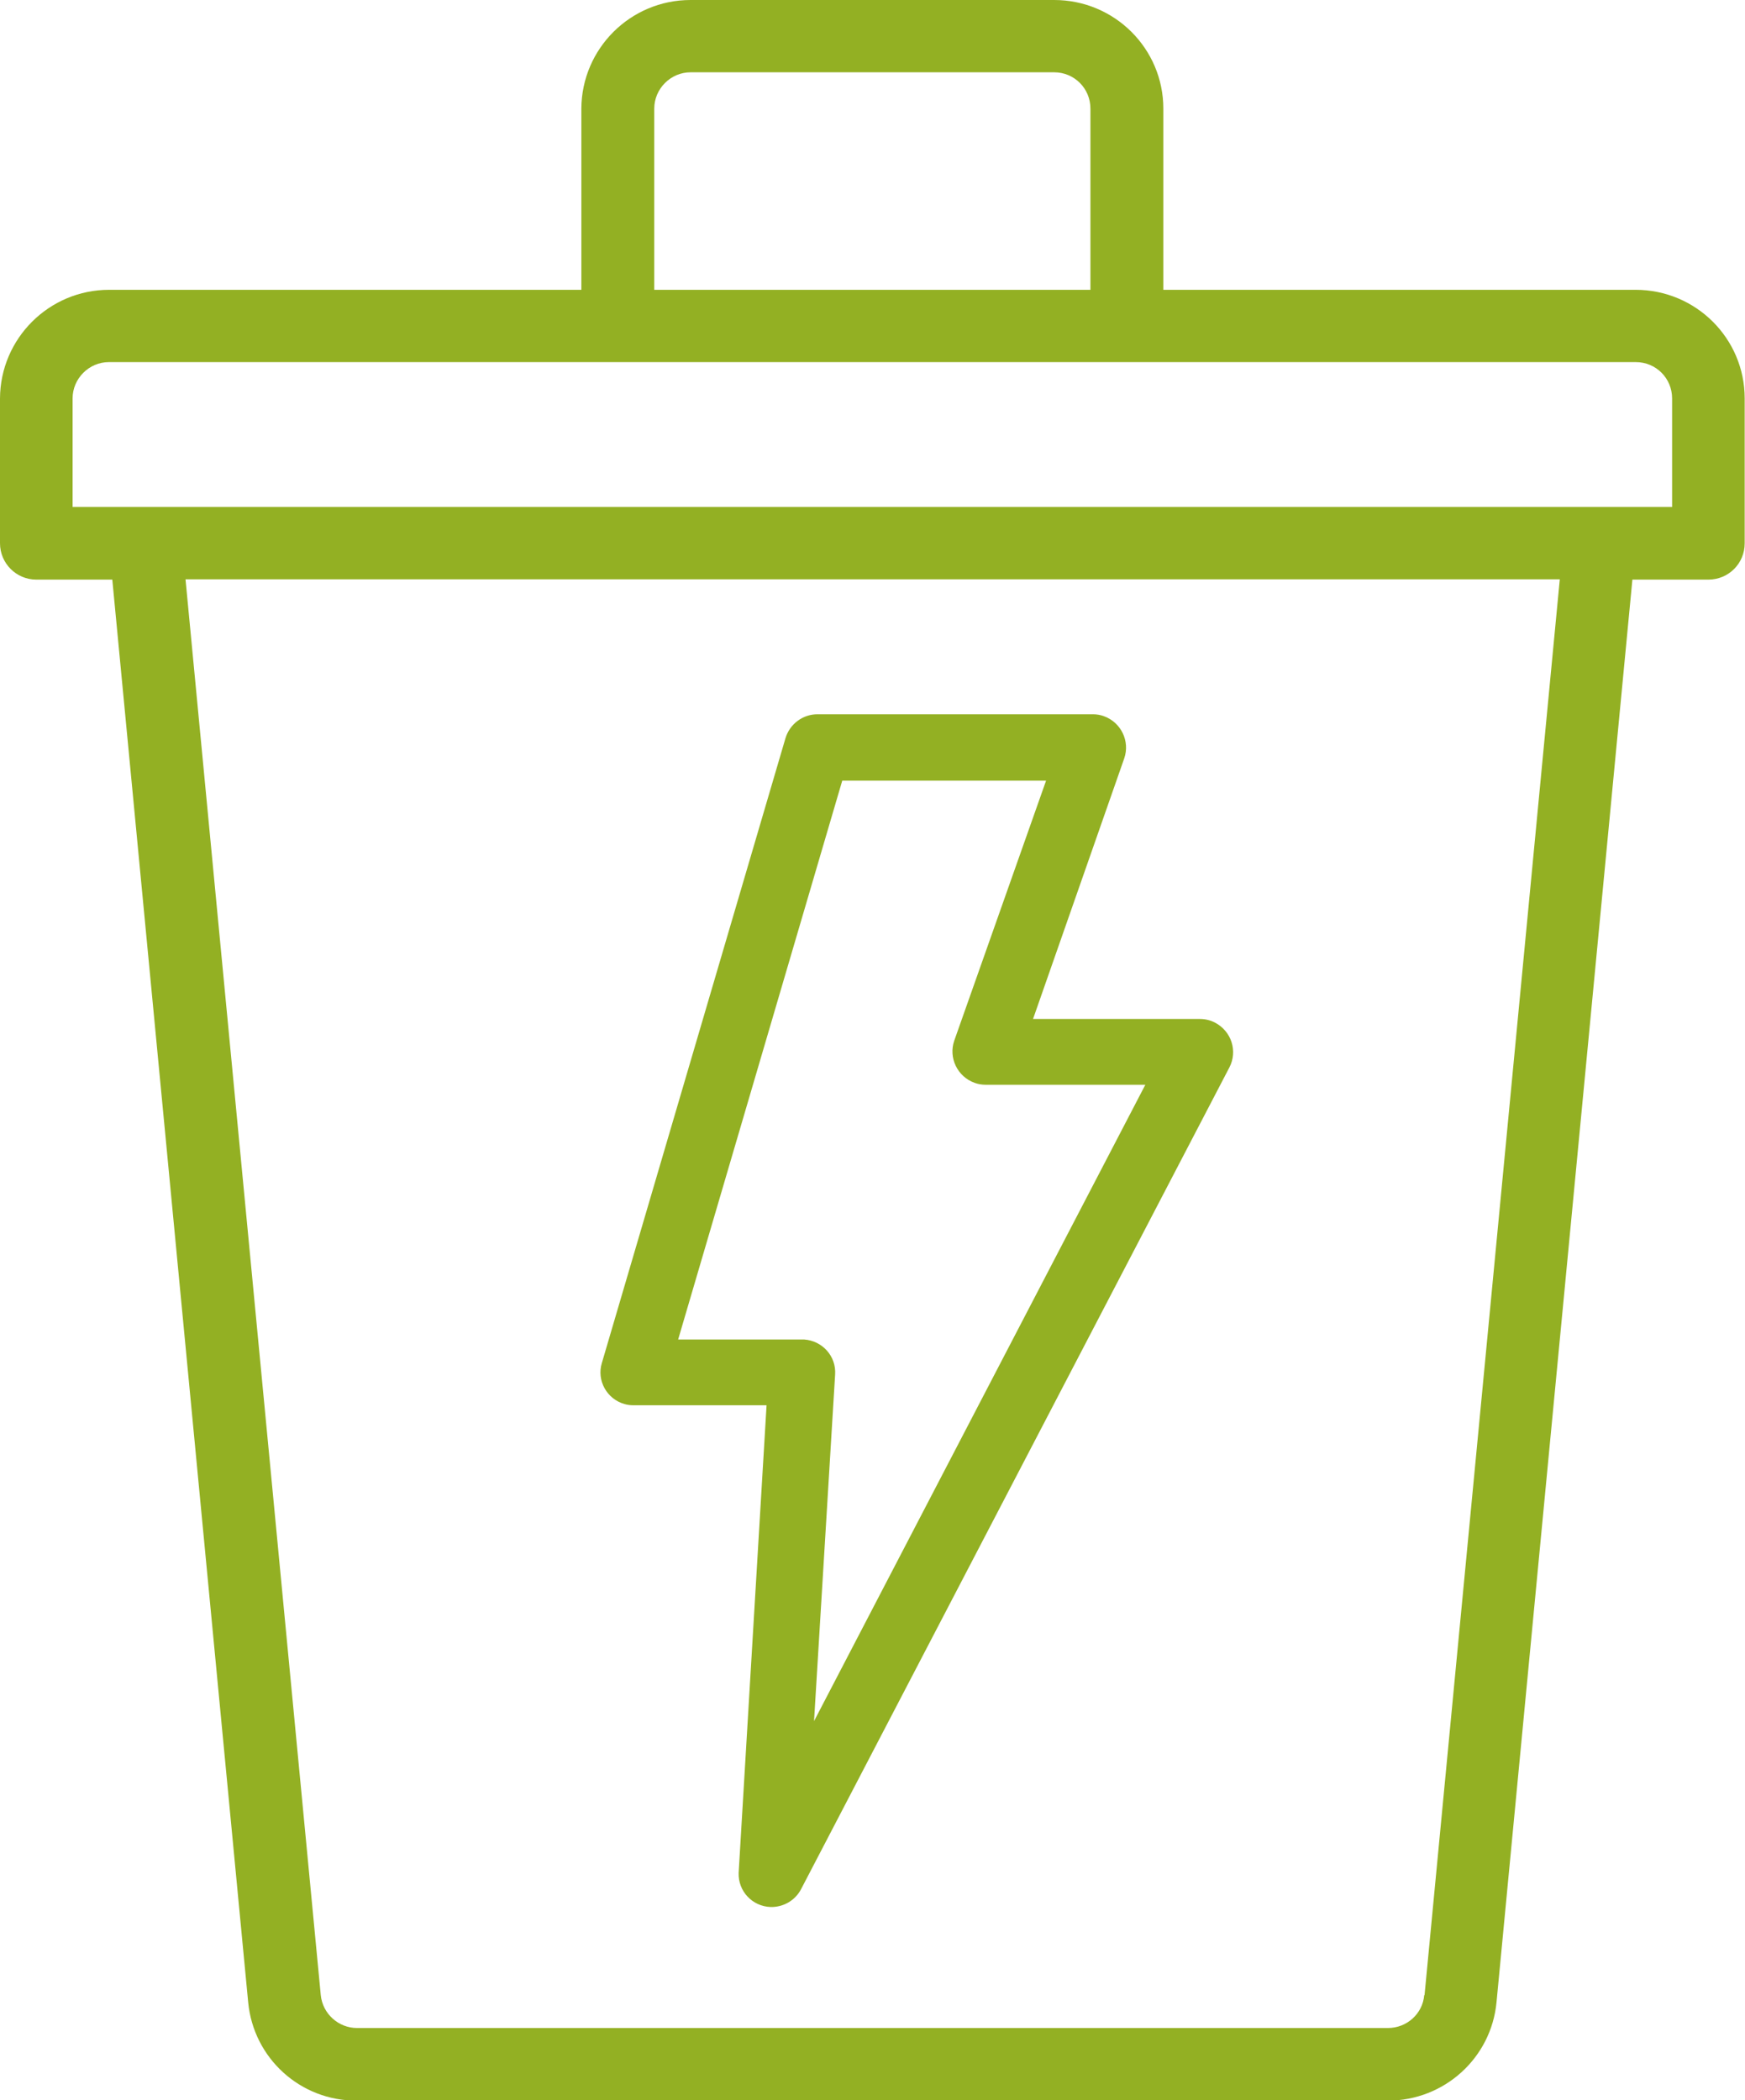
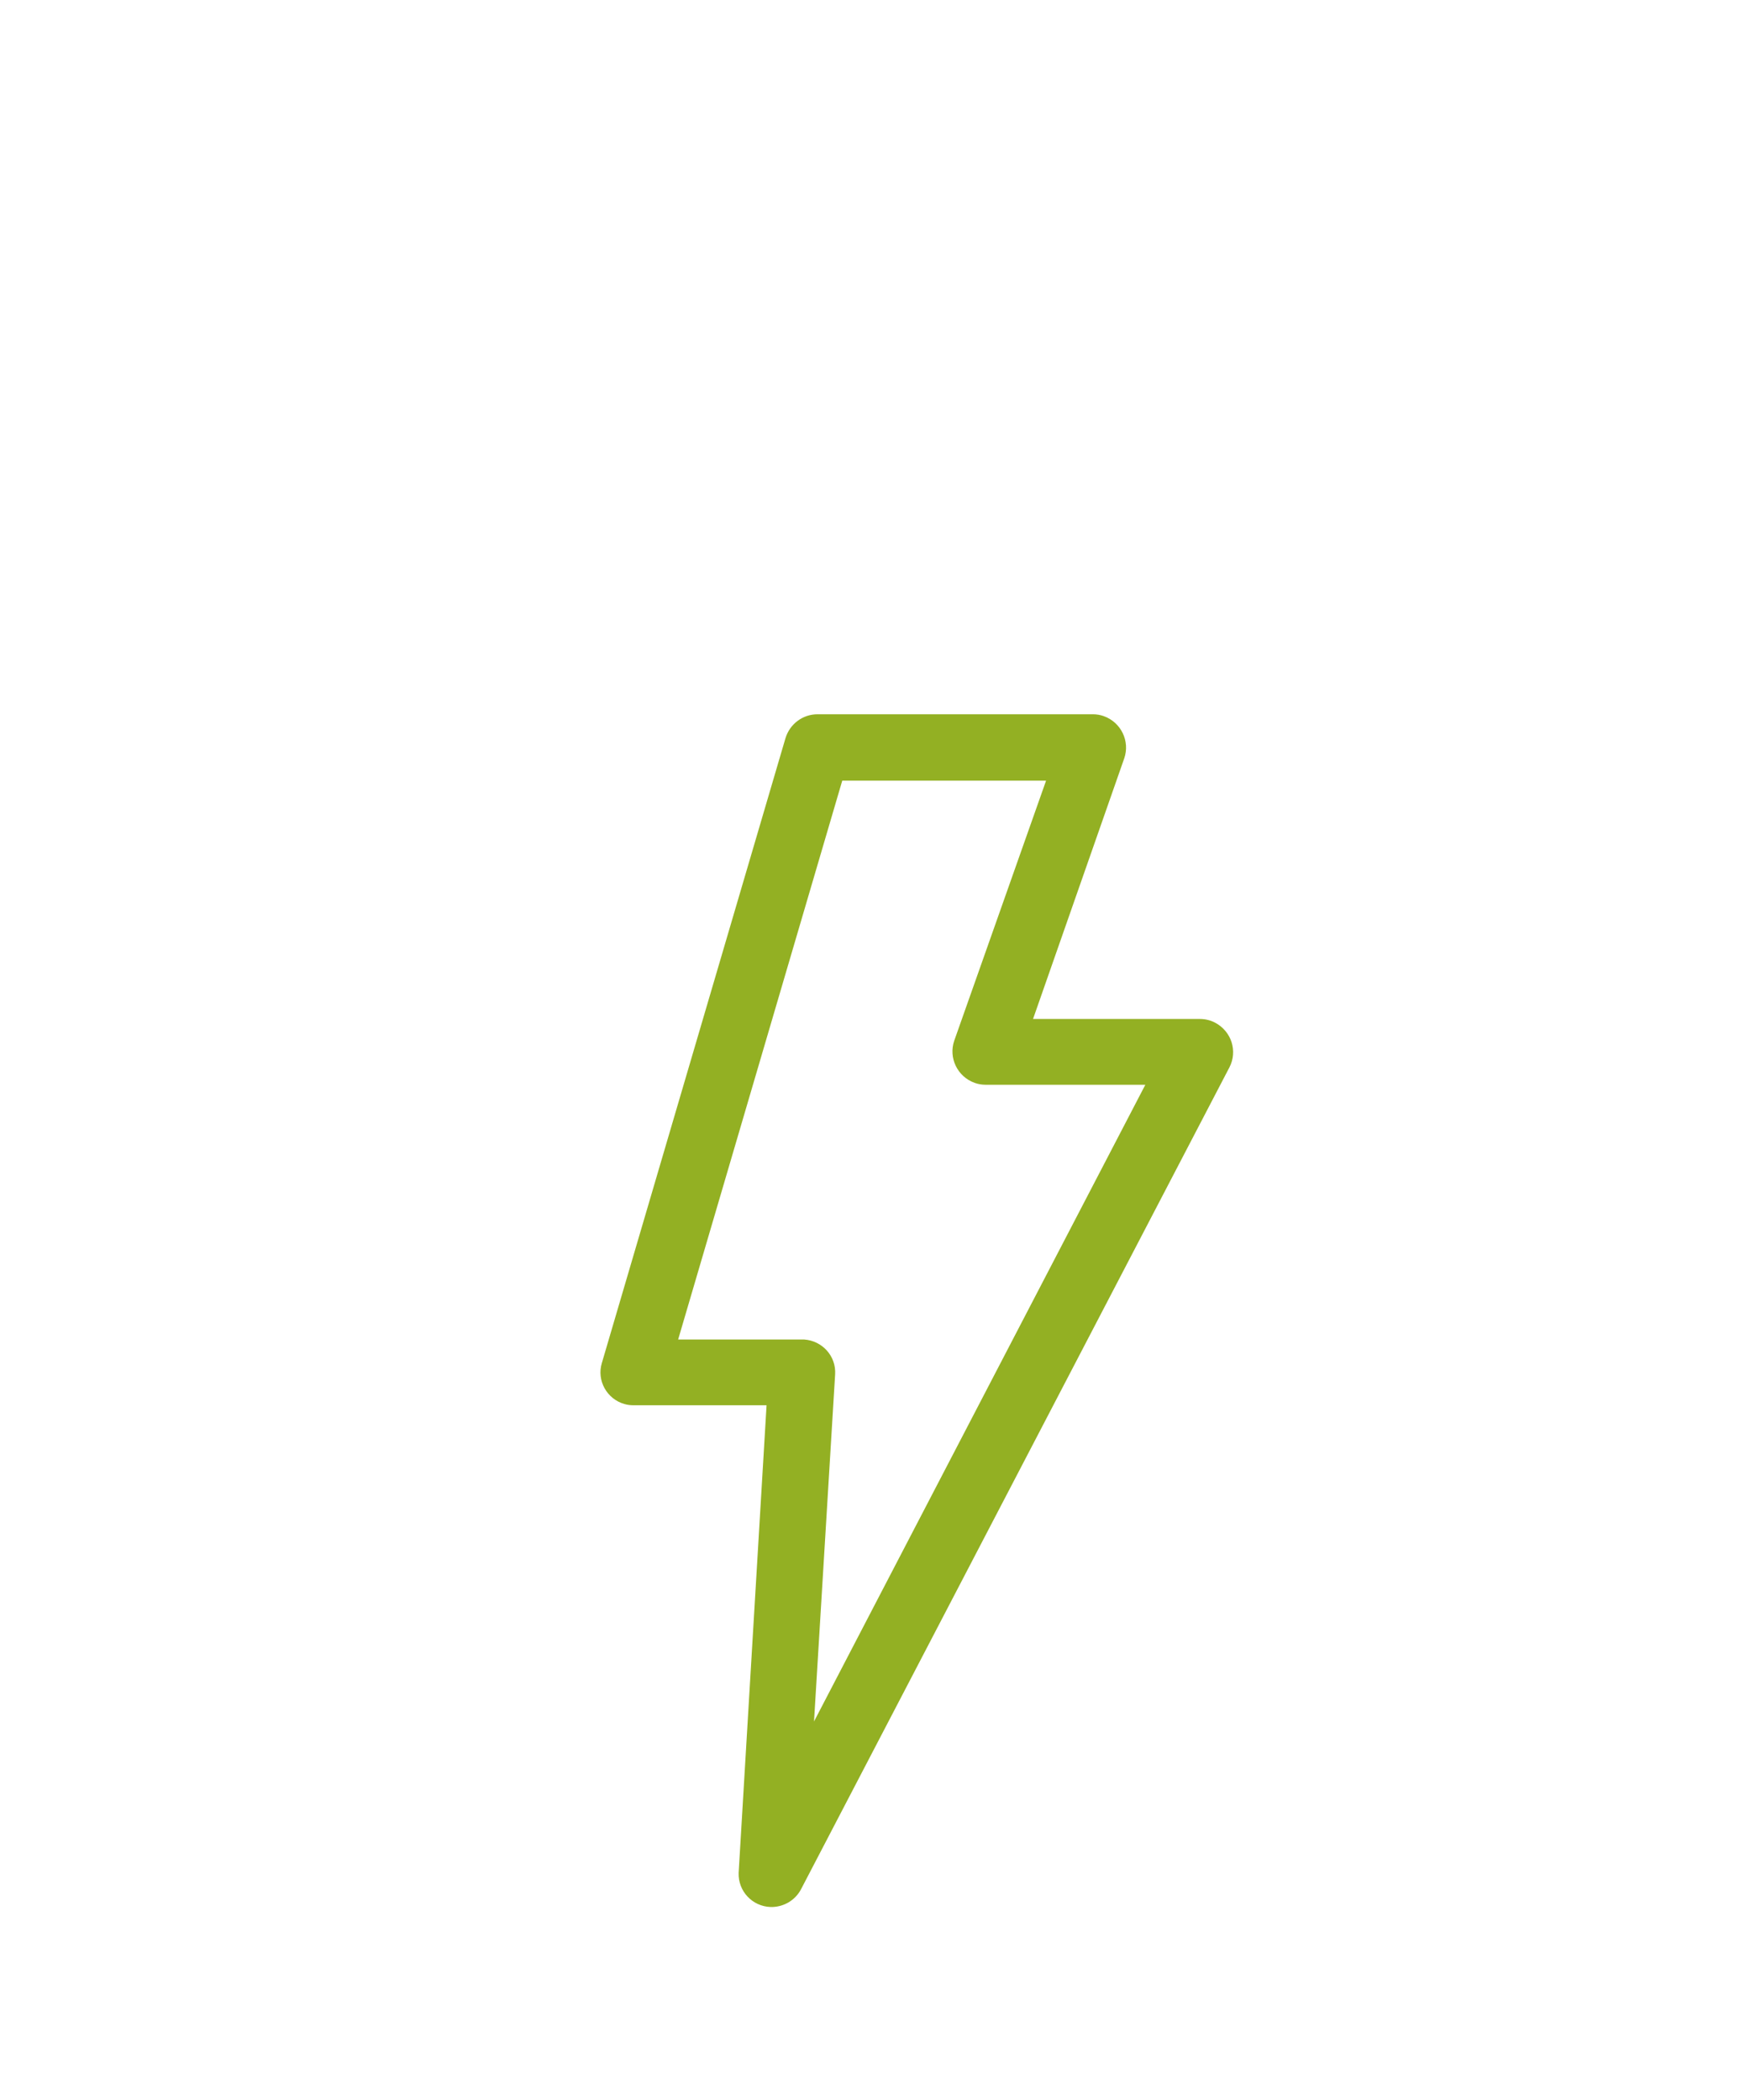
<svg xmlns="http://www.w3.org/2000/svg" id="Capa_1" data-name="Capa 1" viewBox="0 0 56.25 67.69">
  <defs>
    <style> .cls-1 { fill: #93b023; } </style>
  </defs>
-   <path class="cls-1" d="m52.73,9.34h-15.23V3.5c0-1.93-1.57-3.5-3.52-3.5h-11.72c-1.94,0-3.51,1.57-3.52,3.5v5.84H3.52c-1.94,0-3.51,1.57-3.52,3.5v4.67c0,.64.52,1.17,1.17,1.17h2.45l4.38,45.85c.17,1.8,1.68,3.18,3.5,3.17h33.24c1.81,0,3.33-1.37,3.5-3.17l4.38-45.85h2.45c.65,0,1.17-.52,1.17-1.17v-4.67c0-1.93-1.57-3.5-3.52-3.5ZM21.09,3.5c0-.64.53-1.17,1.17-1.17h11.72c.65,0,1.17.52,1.17,1.17v5.84h-14.06V3.5Zm24.82,60.8c-.05.6-.56,1.06-1.17,1.06H11.51c-.6,0-1.11-.46-1.17-1.06L5.98,18.67h44.3l-4.36,45.63Zm8-47.96H2.34v-3.5c0-.64.53-1.17,1.17-1.17h49.22c.65,0,1.17.52,1.17,1.17v3.5Z" />
-   <path class="cls-1" d="m38.68,32.84h-5.38l2.94-8.4c.19-.55-.1-1.16-.66-1.36-.11-.04-.23-.06-.35-.06h-8.88c-.47,0-.89.31-1.03.77l-5.92,20.14c-.17.56.16,1.16.73,1.32.1.03.2.04.3.04h4.28l-.9,15.07c-.02.59.44,1.08,1.03,1.1.41.01.79-.21.98-.57l13.81-26.49c.27-.52.07-1.16-.46-1.44-.15-.08-.32-.12-.49-.12Zm-12.44,22.64l.68-11.18c.04-.59-.41-1.09-1-1.13-.02,0-.04,0-.07,0h-3.99l5.29-18.01h6.57l-2.96,8.38c-.19.55.1,1.16.66,1.36.11.04.23.06.35.06h5.15l-10.68,20.51Z" />
+   <path class="cls-1" d="m38.68,32.84h-5.38l2.94-8.4c.19-.55-.1-1.16-.66-1.36-.11-.04-.23-.06-.35-.06h-8.88c-.47,0-.89.31-1.03.77l-5.92,20.14c-.17.56.16,1.16.73,1.32.1.03.2.04.3.04h4.28l-.9,15.07c-.02.59.44,1.08,1.03,1.1.41.01.79-.21.98-.57l13.81-26.49c.27-.52.07-1.16-.46-1.44-.15-.08-.32-.12-.49-.12Zm-12.44,22.64l.68-11.18c.04-.59-.41-1.09-1-1.13-.02,0-.04,0-.07,0h-3.99l5.29-18.01h6.57l-2.96,8.38c-.19.55.1,1.16.66,1.36.11.04.23.06.35.06h5.15Z" />
</svg>